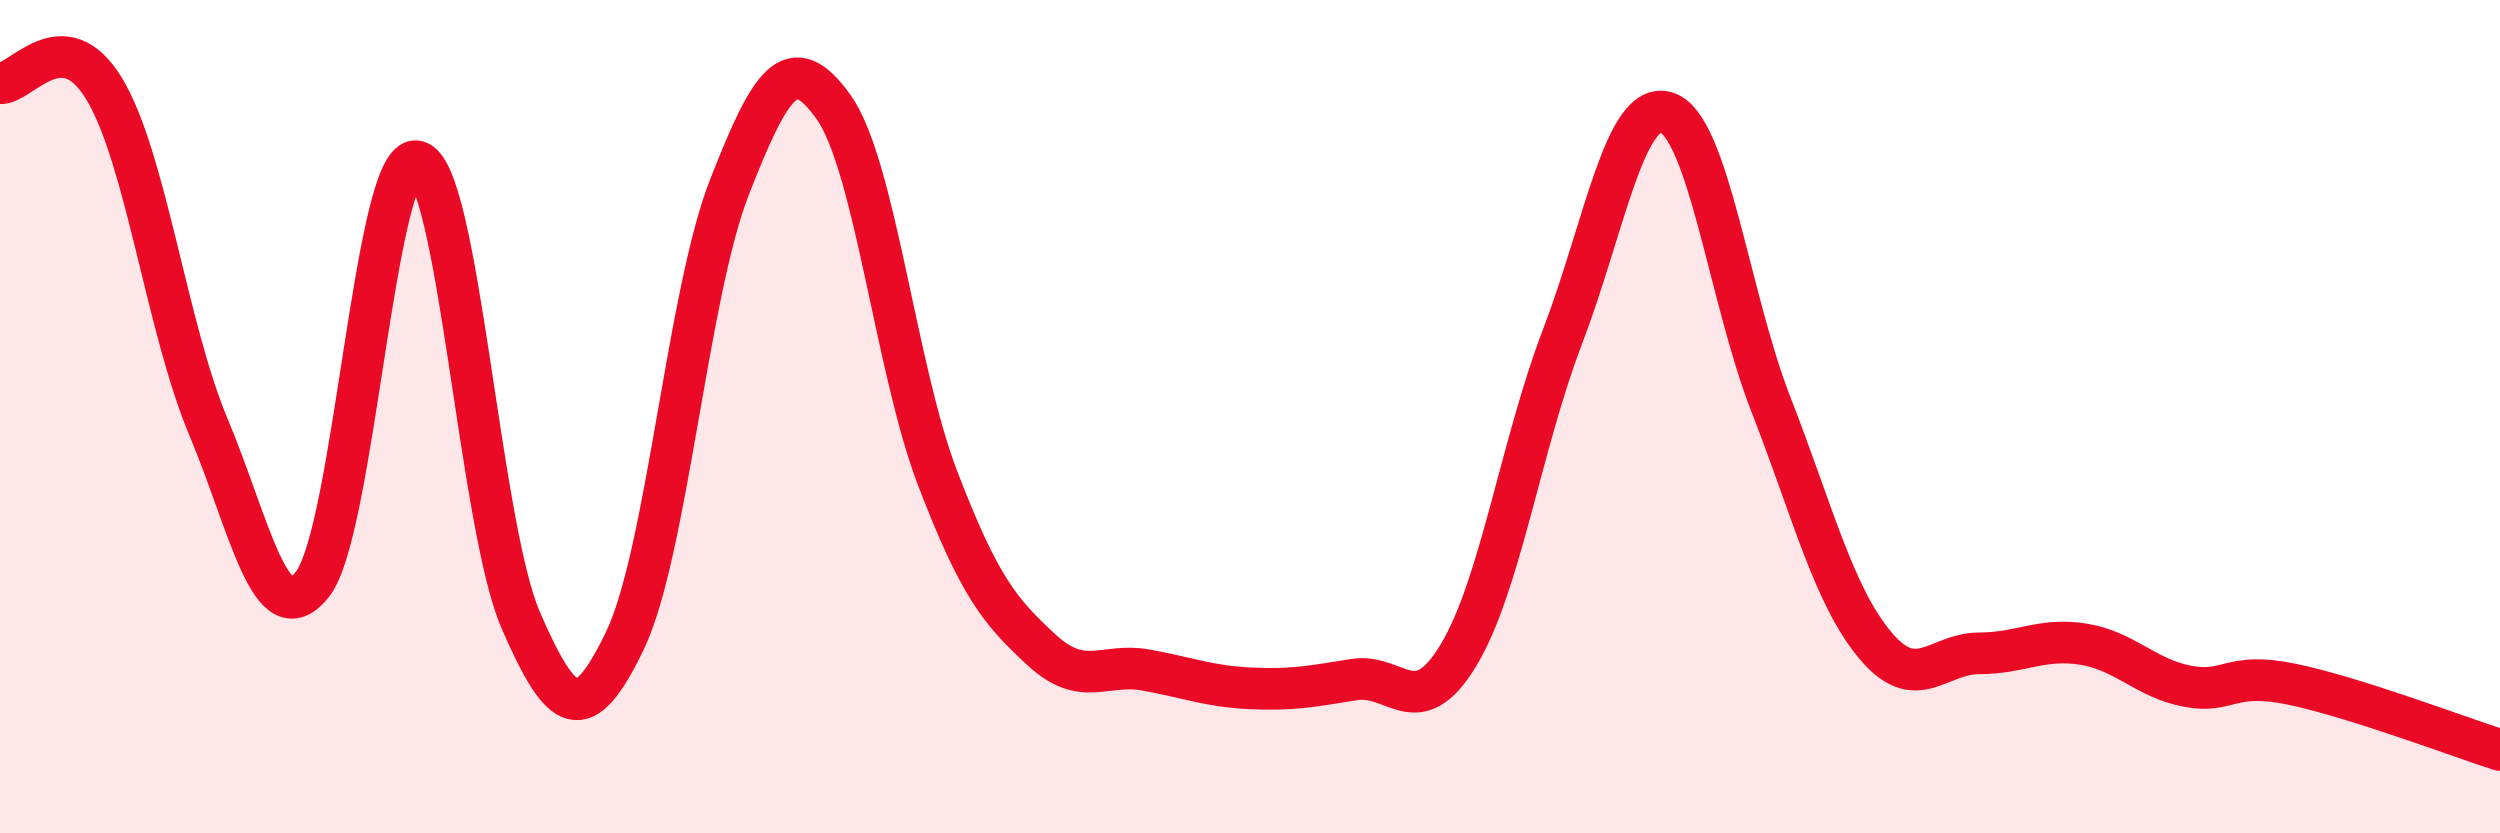
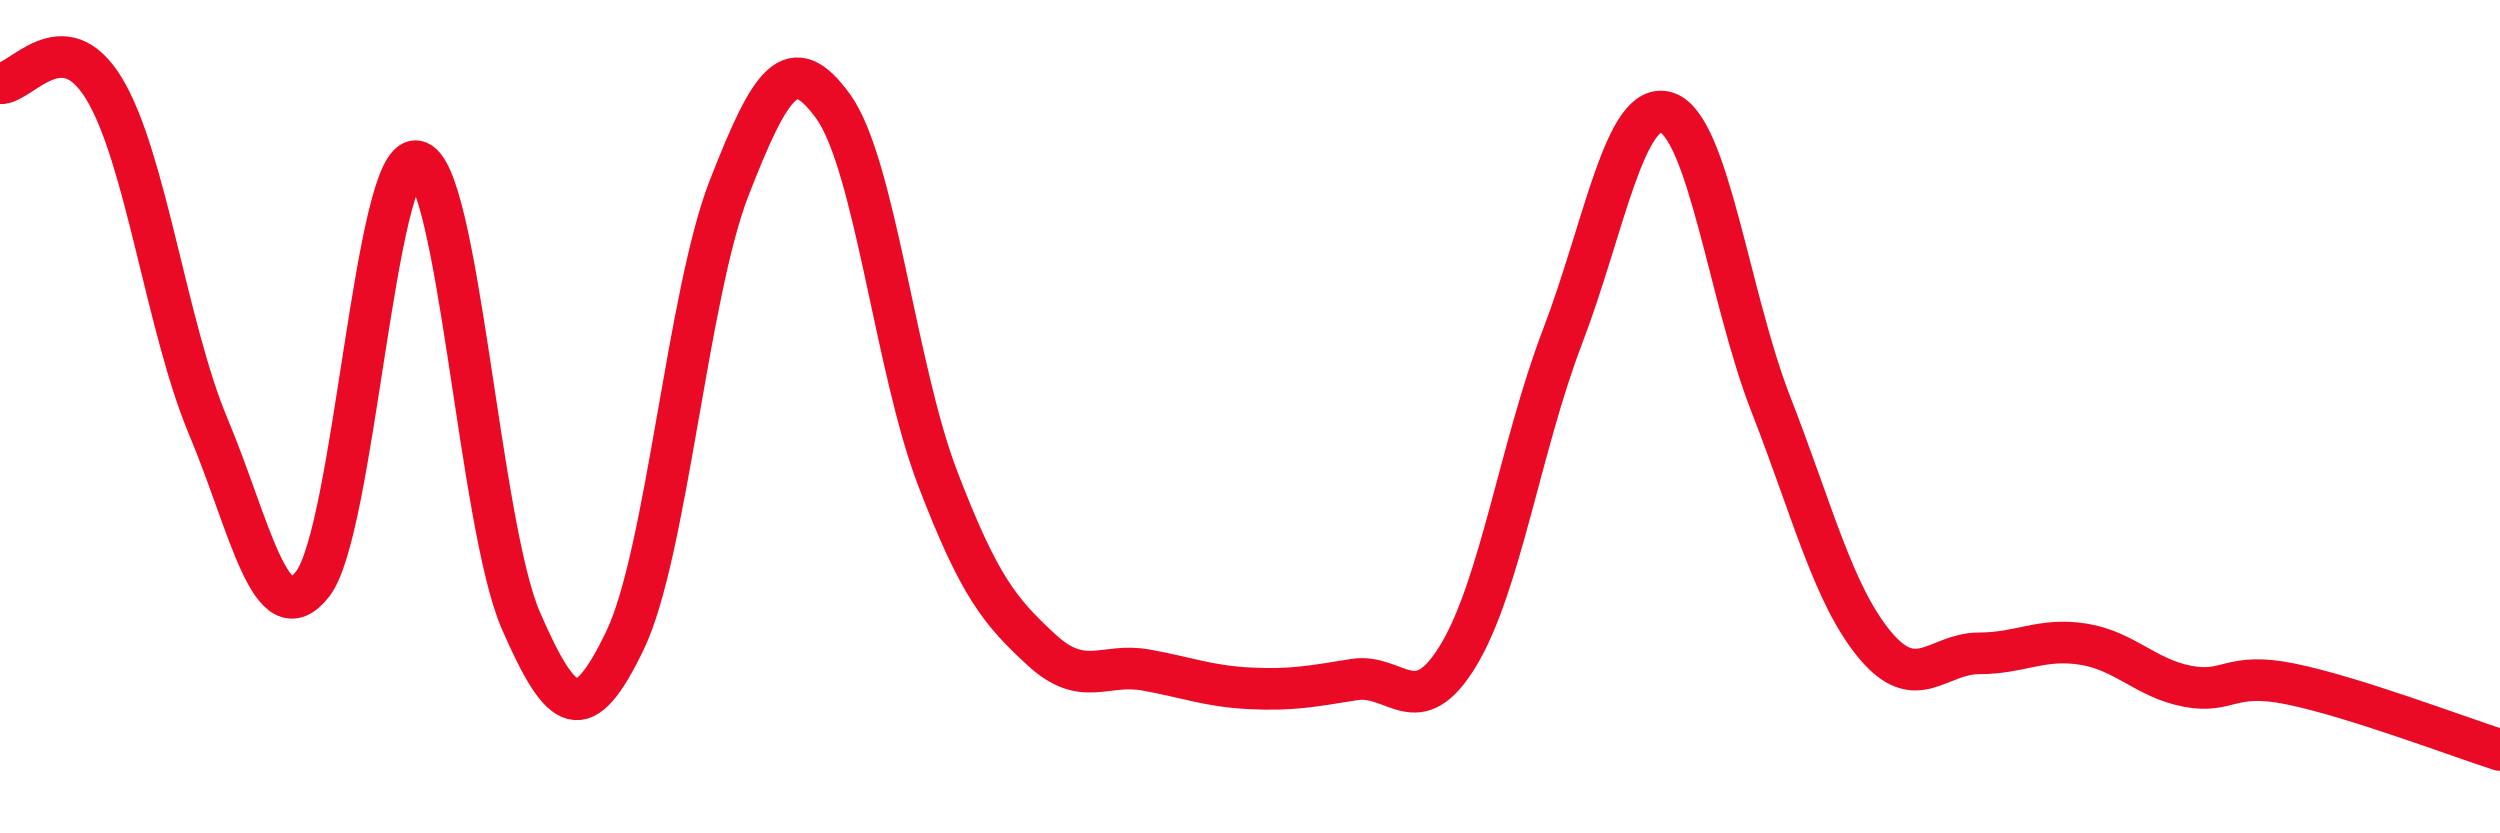
<svg xmlns="http://www.w3.org/2000/svg" width="60" height="20" viewBox="0 0 60 20">
-   <path d="M 0,2 C 0.5,2.03 1.5,0.48 2.5,2.13 C 3.5,3.78 4,7.86 5,10.24 C 6,12.62 6.5,15.29 7.5,14.02 C 8.5,12.75 9,3.7 10,3.87 C 11,4.04 11.5,12.59 12.5,14.89 C 13.5,17.19 14,17.45 15,15.37 C 16,13.29 16.5,7.07 17.5,4.51 C 18.5,1.95 19,1.17 20,2.56 C 21,3.95 21.5,8.86 22.5,11.47 C 23.5,14.08 24,14.68 25,15.6 C 26,16.52 26.5,15.9 27.5,16.08 C 28.5,16.26 29,16.47 30,16.52 C 31,16.57 31.5,16.47 32.5,16.31 C 33.5,16.15 34,17.38 35,15.73 C 36,14.08 36.5,10.69 37.5,8.08 C 38.5,5.47 39,2.38 40,2.7 C 41,3.02 41.5,7.14 42.5,9.7 C 43.5,12.26 44,14.28 45,15.48 C 46,16.68 46.5,15.68 47.5,15.68 C 48.5,15.68 49,15.3 50,15.46 C 51,15.62 51.5,16.28 52.5,16.47 C 53.5,16.66 53.5,16.11 55,16.42 C 56.5,16.73 59,17.68 60,18L60 20L0 20Z" fill="#EB0A25" opacity="0.1" stroke-linecap="round" stroke-linejoin="round" />
  <path d="M 0,2 C 0.5,2.03 1.5,0.48 2.5,2.13 C 3.5,3.78 4,7.86 5,10.24 C 6,12.62 6.5,15.29 7.5,14.02 C 8.5,12.75 9,3.7 10,3.87 C 11,4.04 11.5,12.59 12.5,14.89 C 13.5,17.19 14,17.45 15,15.37 C 16,13.29 16.5,7.07 17.5,4.51 C 18.5,1.95 19,1.17 20,2.56 C 21,3.95 21.5,8.86 22.5,11.47 C 23.5,14.08 24,14.68 25,15.6 C 26,16.52 26.5,15.9 27.5,16.08 C 28.5,16.26 29,16.47 30,16.52 C 31,16.57 31.5,16.47 32.5,16.31 C 33.5,16.15 34,17.38 35,15.73 C 36,14.08 36.5,10.69 37.5,8.08 C 38.5,5.47 39,2.38 40,2.7 C 41,3.02 41.5,7.14 42.5,9.7 C 43.5,12.26 44,14.28 45,15.48 C 46,16.68 46.5,15.68 47.5,15.68 C 48.5,15.68 49,15.3 50,15.46 C 51,15.62 51.5,16.28 52.5,16.47 C 53.5,16.66 53.5,16.11 55,16.42 C 56.5,16.73 59,17.68 60,18" stroke="#EB0A25" stroke-width="1" fill="none" stroke-linecap="round" stroke-linejoin="round" />
</svg>